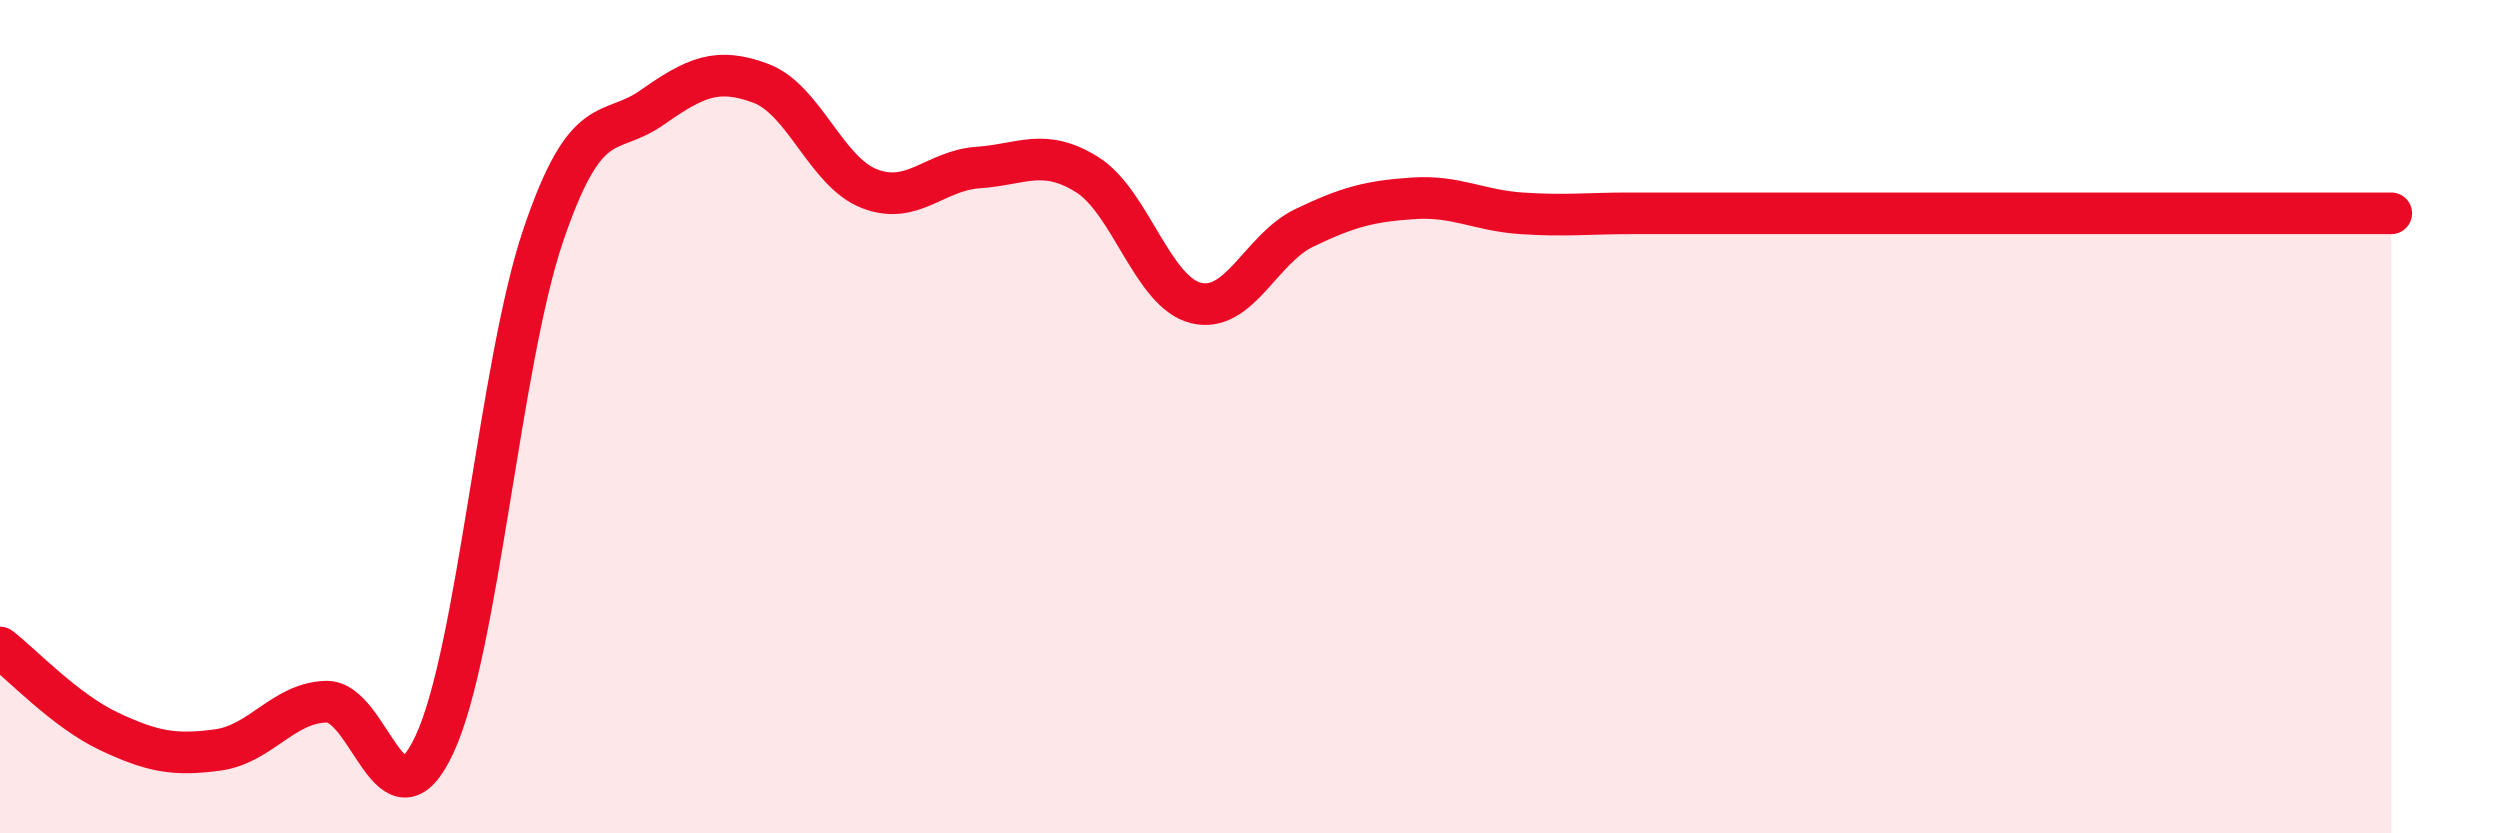
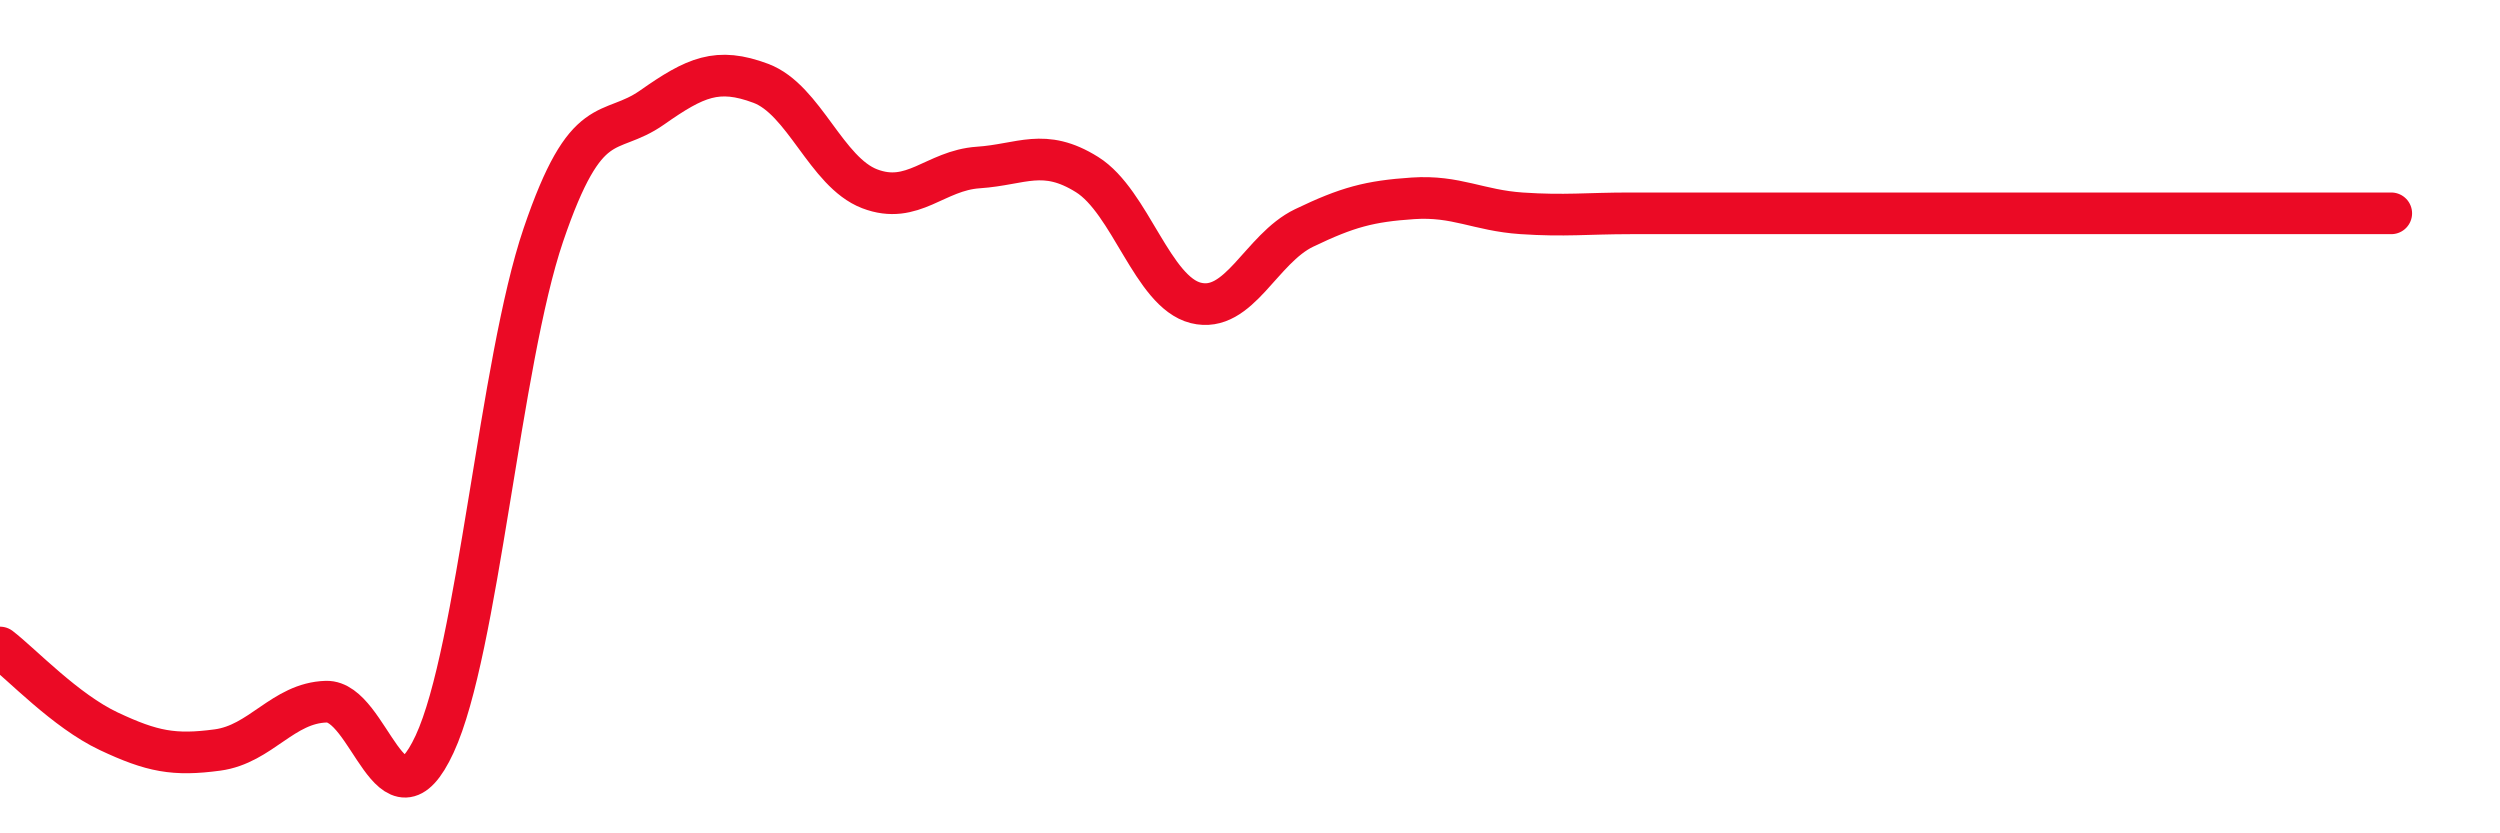
<svg xmlns="http://www.w3.org/2000/svg" width="60" height="20" viewBox="0 0 60 20">
-   <path d="M 0,15.54 C 0.52,15.94 1.57,17.06 2.61,17.55 C 3.65,18.04 4.18,18.14 5.22,18 C 6.26,17.86 6.79,16.87 7.83,16.84 C 8.87,16.81 9.39,20.1 10.43,17.86 C 11.47,15.62 12,8.7 13.04,5.64 C 14.08,2.58 14.61,3.31 15.65,2.58 C 16.69,1.85 17.22,1.61 18.26,2 C 19.3,2.39 19.83,4.13 20.87,4.53 C 21.91,4.93 22.44,4.09 23.48,4.02 C 24.52,3.95 25.05,3.54 26.09,4.19 C 27.13,4.84 27.66,7.01 28.7,7.27 C 29.74,7.53 30.26,5.97 31.3,5.47 C 32.34,4.97 32.87,4.83 33.91,4.76 C 34.95,4.69 35.48,5.05 36.52,5.12 C 37.56,5.19 38.09,5.12 39.13,5.12 C 40.17,5.12 40.7,5.12 41.74,5.12 C 42.78,5.12 43.31,5.12 44.35,5.12 C 45.39,5.12 45.92,5.12 46.96,5.12 C 48,5.12 48.53,5.12 49.57,5.12 C 50.61,5.12 51.13,5.12 52.17,5.12 C 53.21,5.12 53.74,5.12 54.78,5.12 C 55.82,5.12 56.87,5.12 57.39,5.12L57.39 20L0 20Z" fill="#EB0A25" opacity="0.1" stroke-linecap="round" stroke-linejoin="round" />
  <path d="M 0,15.54 C 0.52,15.94 1.57,17.06 2.61,17.55 C 3.65,18.04 4.18,18.14 5.22,18 C 6.26,17.86 6.79,16.87 7.83,16.84 C 8.87,16.81 9.39,20.1 10.43,17.86 C 11.47,15.62 12,8.7 13.04,5.64 C 14.08,2.58 14.61,3.31 15.65,2.58 C 16.69,1.85 17.22,1.61 18.26,2 C 19.3,2.39 19.83,4.13 20.87,4.53 C 21.91,4.93 22.44,4.09 23.48,4.02 C 24.52,3.95 25.05,3.54 26.09,4.19 C 27.13,4.84 27.66,7.01 28.7,7.27 C 29.74,7.53 30.26,5.97 31.3,5.47 C 32.34,4.97 32.87,4.83 33.91,4.76 C 34.95,4.69 35.48,5.05 36.52,5.12 C 37.56,5.19 38.09,5.12 39.13,5.12 C 40.17,5.12 40.7,5.12 41.74,5.12 C 42.78,5.12 43.31,5.12 44.35,5.12 C 45.39,5.12 45.92,5.12 46.96,5.12 C 48,5.12 48.53,5.12 49.57,5.12 C 50.61,5.12 51.13,5.12 52.17,5.12 C 53.21,5.12 53.74,5.12 54.78,5.12 C 55.82,5.12 56.87,5.12 57.39,5.12" stroke="#EB0A25" stroke-width="1" fill="none" stroke-linecap="round" stroke-linejoin="round" />
</svg>